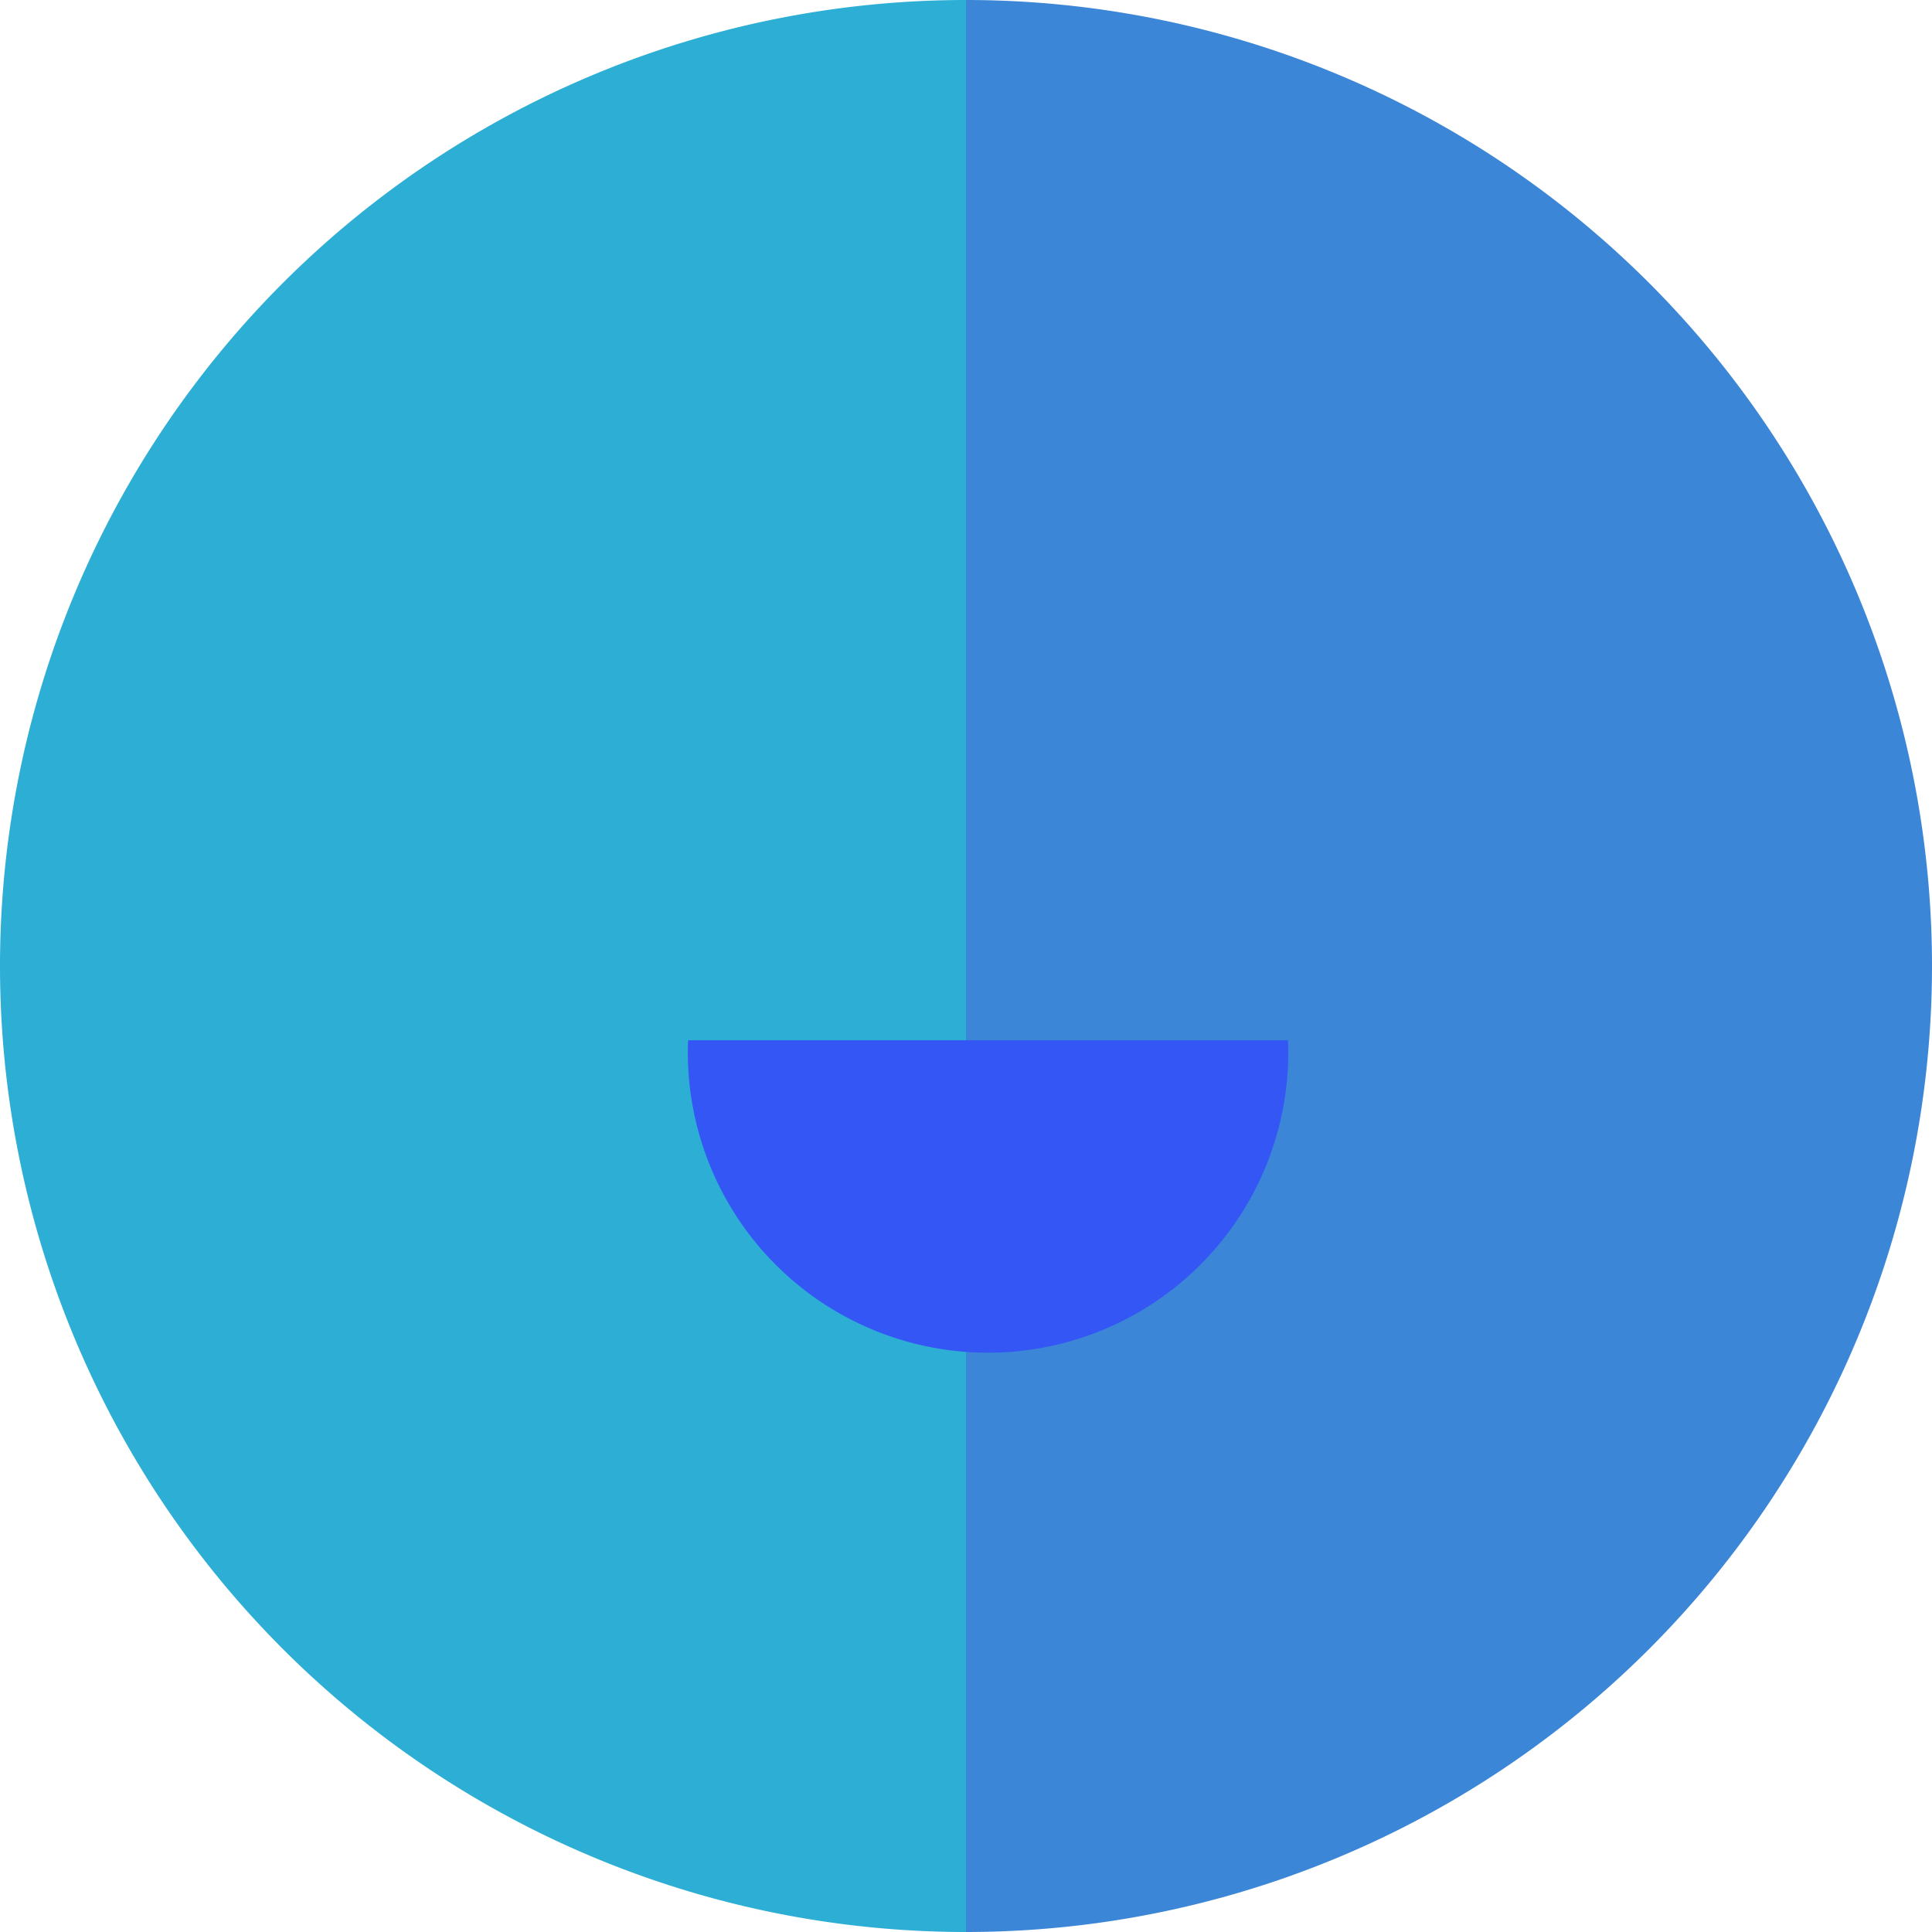
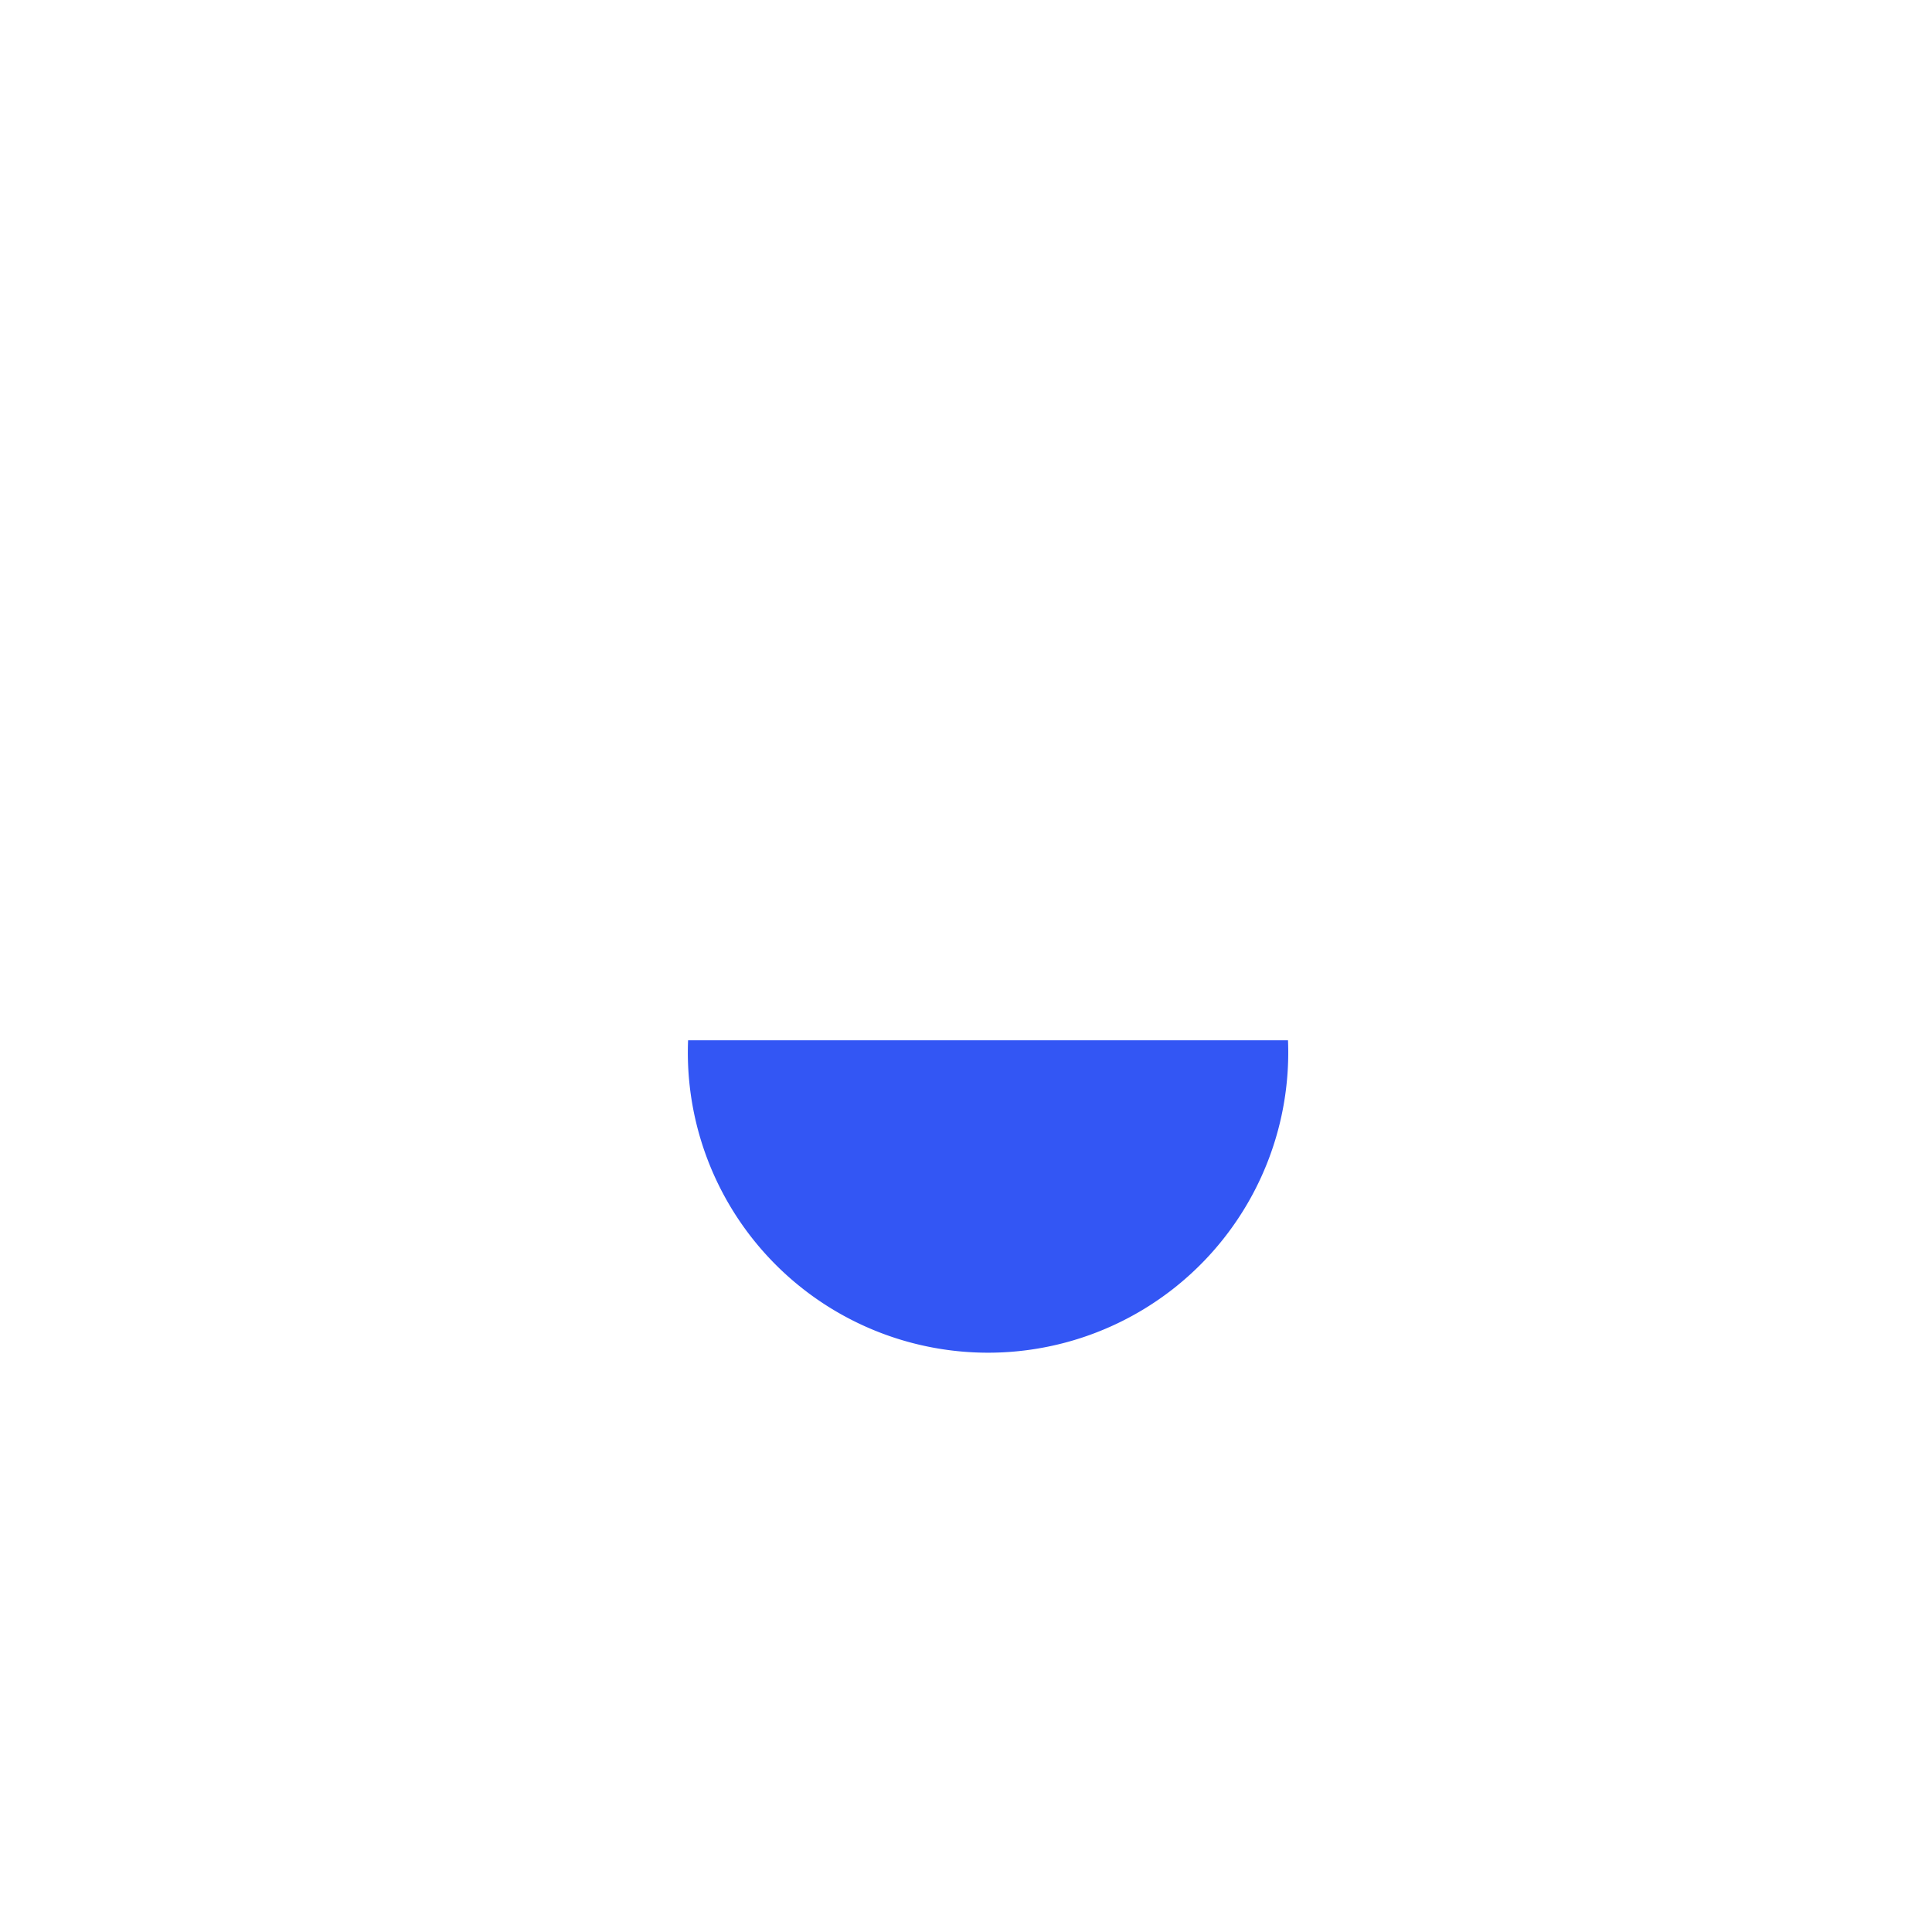
<svg xmlns="http://www.w3.org/2000/svg" viewBox="0 0 39 39">
  <defs>
    <style>.cls-1{fill:#2daed5;}.cls-2{fill:#3c86d8;}.cls-3{fill:#3356f4;}</style>
  </defs>
  <g id="Calque_2" data-name="Calque 2">
    <g id="Calque_1-2" data-name="Calque 1">
-       <path class="cls-1" d="M0,19.5A19.5,19.5,0,0,0,19.5,39V0A19.5,19.5,0,0,0,0,19.5Z" />
-       <path class="cls-2" d="M19.5,0V39a19.5,19.5,0,0,0,0-39Z" />
      <path class="cls-3" d="M26,21H13.89A6.06,6.06,0,1,0,26,21Z" />
    </g>
  </g>
</svg>